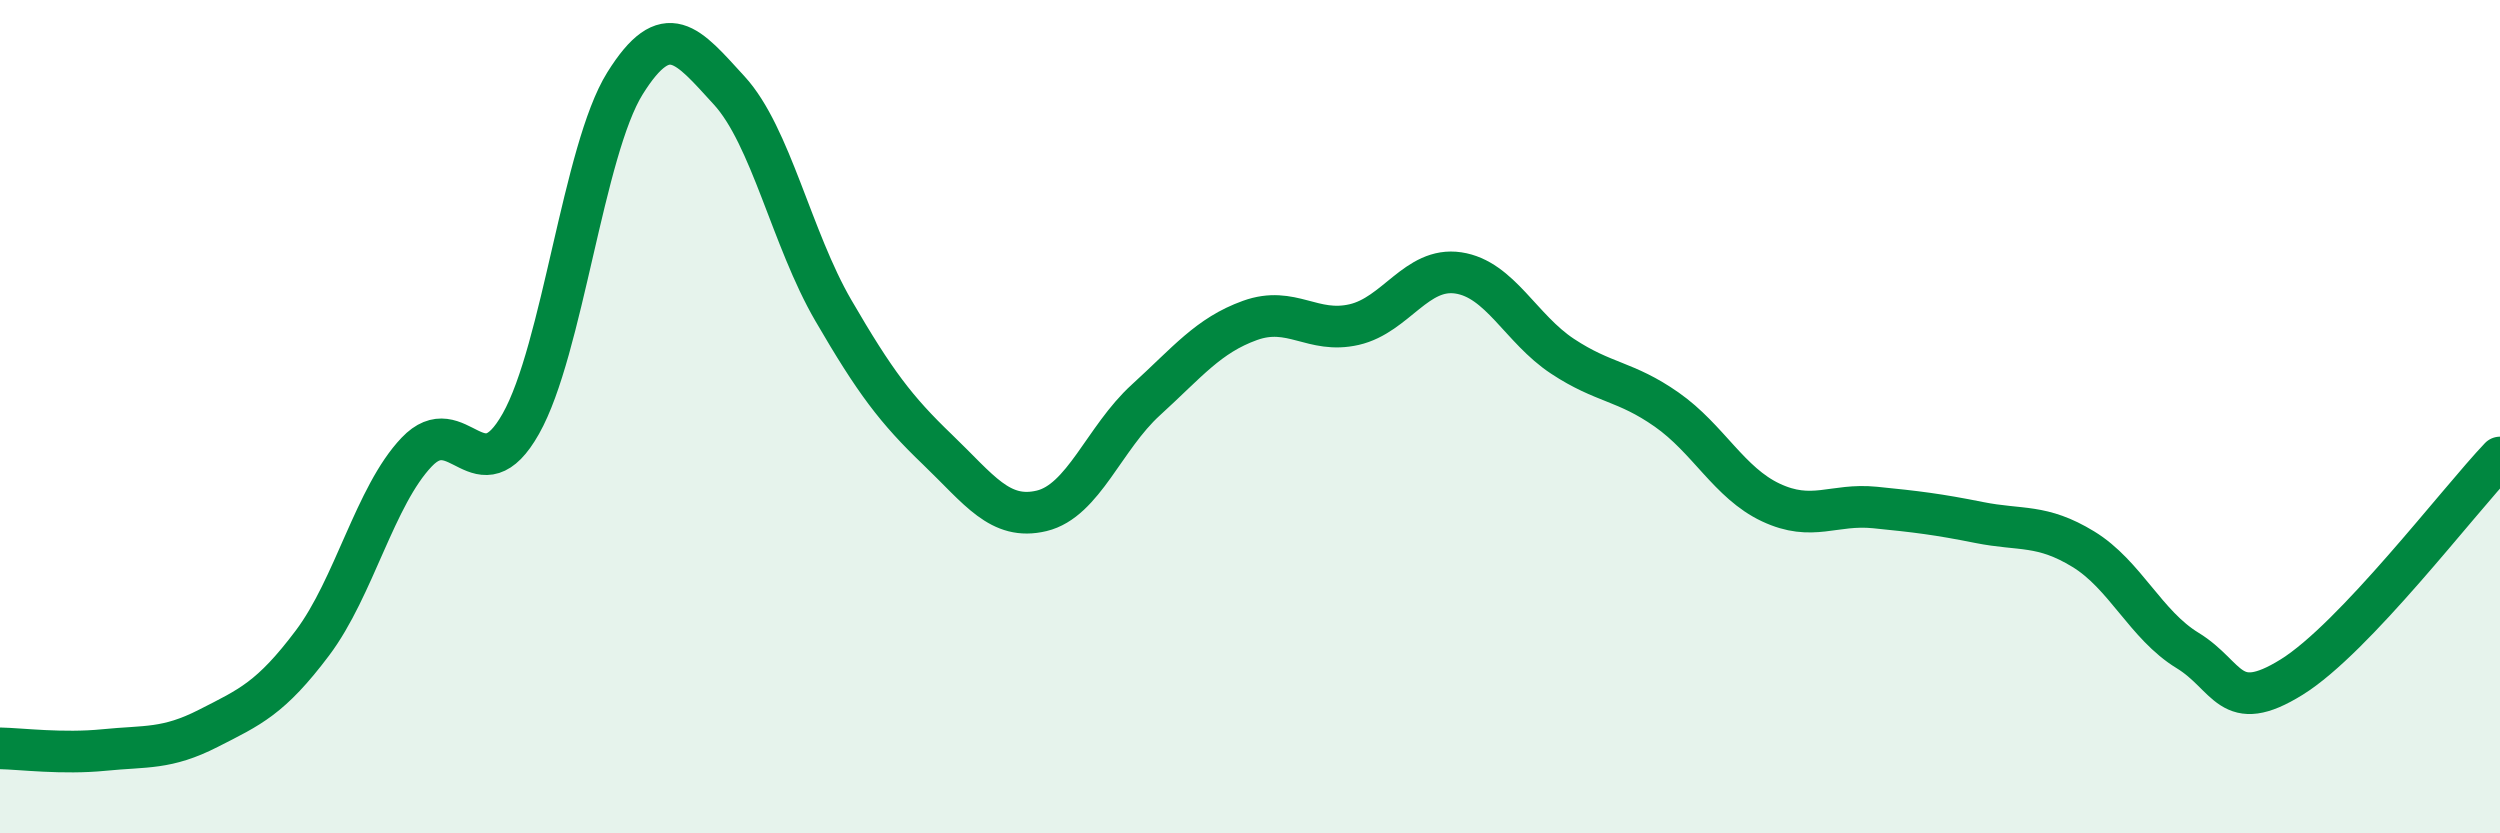
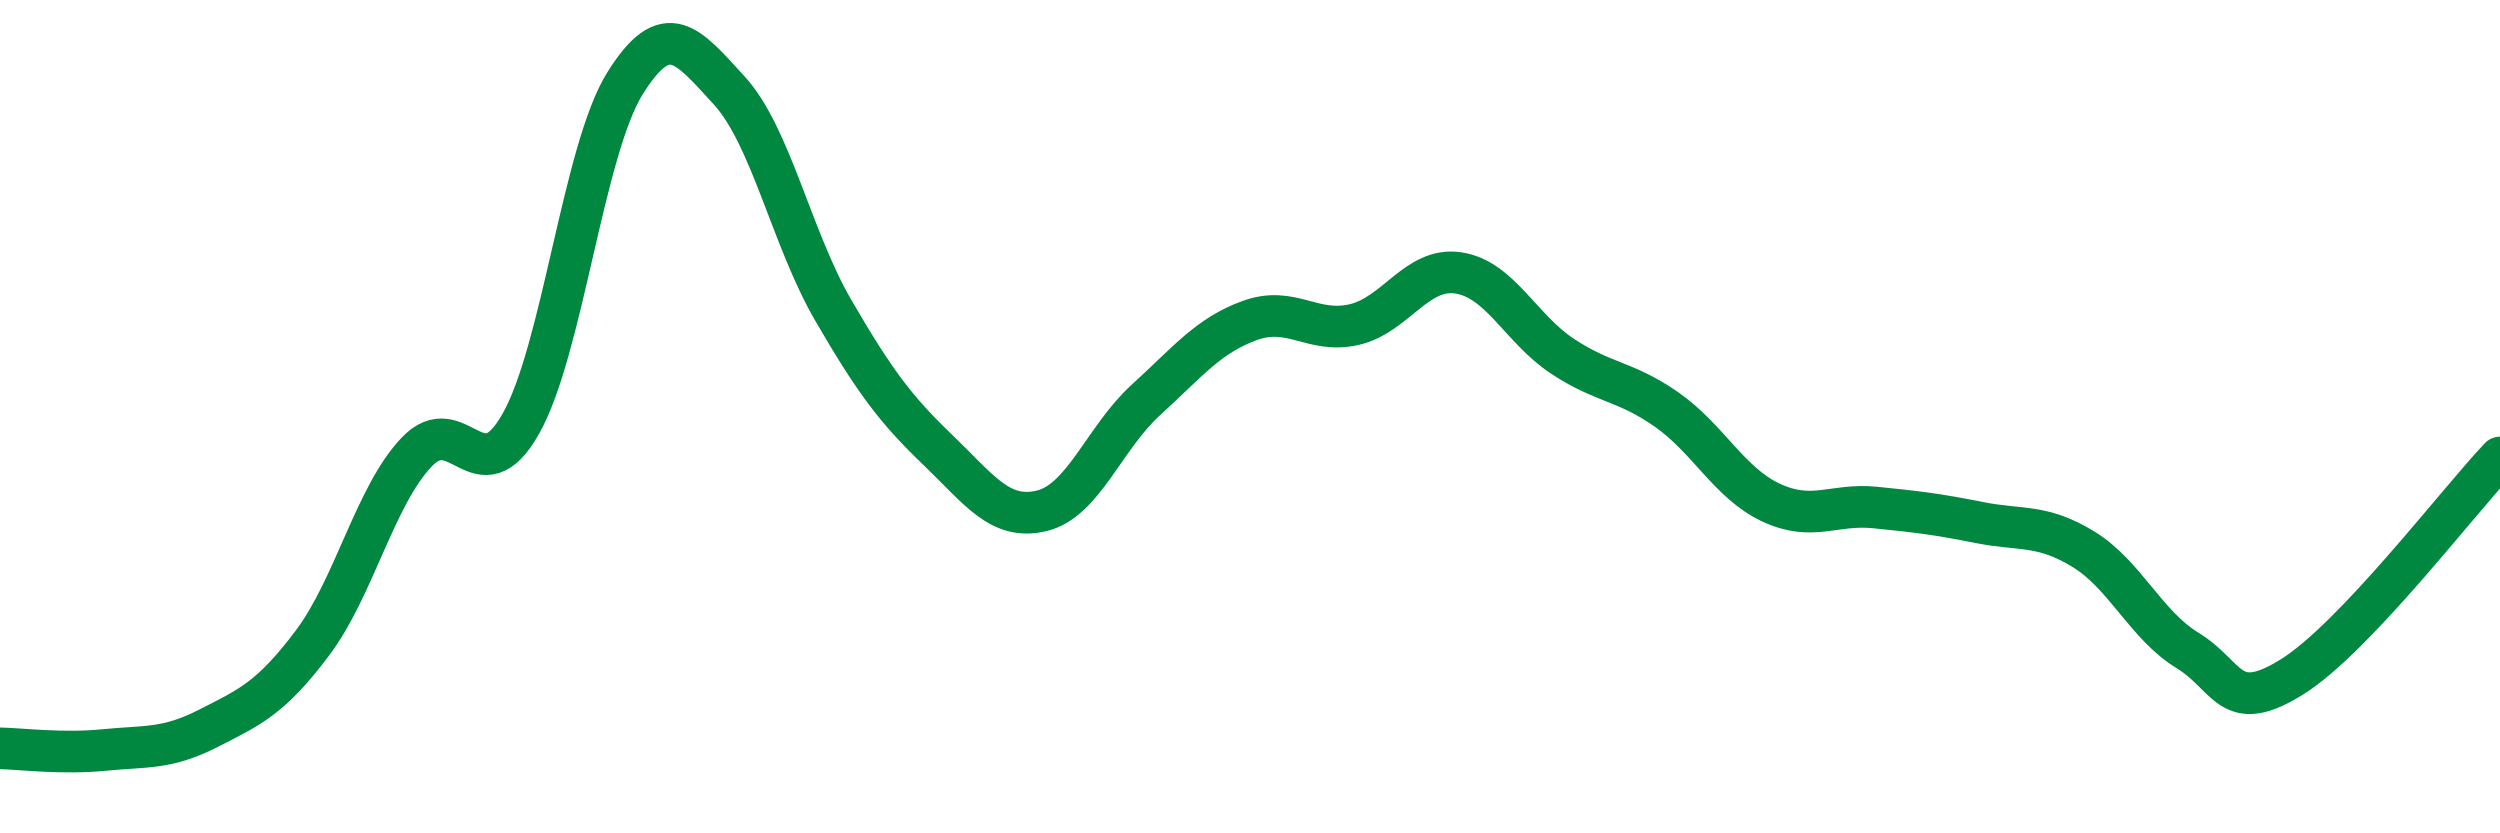
<svg xmlns="http://www.w3.org/2000/svg" width="60" height="20" viewBox="0 0 60 20">
-   <path d="M 0,17.96 C 0.5,17.97 1.5,18.1 2.5,18 C 3.5,17.9 4,17.99 5,17.48 C 6,16.97 6.5,16.76 7.5,15.43 C 8.5,14.1 9,11.9 10,10.85 C 11,9.8 11.5,11.94 12.5,10.17 C 13.5,8.4 14,3.6 15,2 C 16,0.4 16.5,1.08 17.5,2.17 C 18.5,3.26 19,5.73 20,7.45 C 21,9.17 21.5,9.83 22.5,10.79 C 23.5,11.75 24,12.5 25,12.26 C 26,12.02 26.5,10.51 27.5,9.6 C 28.5,8.69 29,8.05 30,7.69 C 31,7.33 31.5,8.02 32.5,7.79 C 33.5,7.56 34,6.4 35,6.55 C 36,6.7 36.5,7.89 37.5,8.55 C 38.5,9.21 39,9.13 40,9.83 C 41,10.53 41.5,11.59 42.5,12.06 C 43.5,12.53 44,12.08 45,12.18 C 46,12.28 46.5,12.34 47.5,12.54 C 48.5,12.74 49,12.57 50,13.18 C 51,13.79 51.5,15 52.5,15.61 C 53.5,16.22 53.5,17.18 55,16.25 C 56.5,15.32 59,12.03 60,10.98L60 20L0 20Z" fill="#008740" opacity="0.1" stroke-linecap="round" stroke-linejoin="round" />
  <path d="M 0,17.96 C 0.5,17.97 1.5,18.1 2.5,18 C 3.5,17.9 4,17.99 5,17.48 C 6,16.97 6.5,16.76 7.5,15.43 C 8.5,14.1 9,11.9 10,10.85 C 11,9.8 11.5,11.94 12.5,10.17 C 13.5,8.4 14,3.6 15,2 C 16,0.4 16.5,1.08 17.5,2.17 C 18.5,3.26 19,5.73 20,7.45 C 21,9.17 21.5,9.83 22.5,10.79 C 23.5,11.75 24,12.5 25,12.26 C 26,12.02 26.5,10.51 27.5,9.6 C 28.5,8.69 29,8.05 30,7.69 C 31,7.33 31.5,8.02 32.5,7.79 C 33.5,7.56 34,6.4 35,6.55 C 36,6.7 36.5,7.89 37.5,8.55 C 38.5,9.21 39,9.13 40,9.83 C 41,10.53 41.5,11.59 42.5,12.06 C 43.5,12.53 44,12.08 45,12.18 C 46,12.28 46.5,12.34 47.5,12.54 C 48.5,12.74 49,12.57 50,13.18 C 51,13.79 51.5,15 52.5,15.61 C 53.5,16.22 53.5,17.18 55,16.25 C 56.5,15.32 59,12.03 60,10.98" stroke="#008740" stroke-width="1" fill="none" stroke-linecap="round" stroke-linejoin="round" />
</svg>